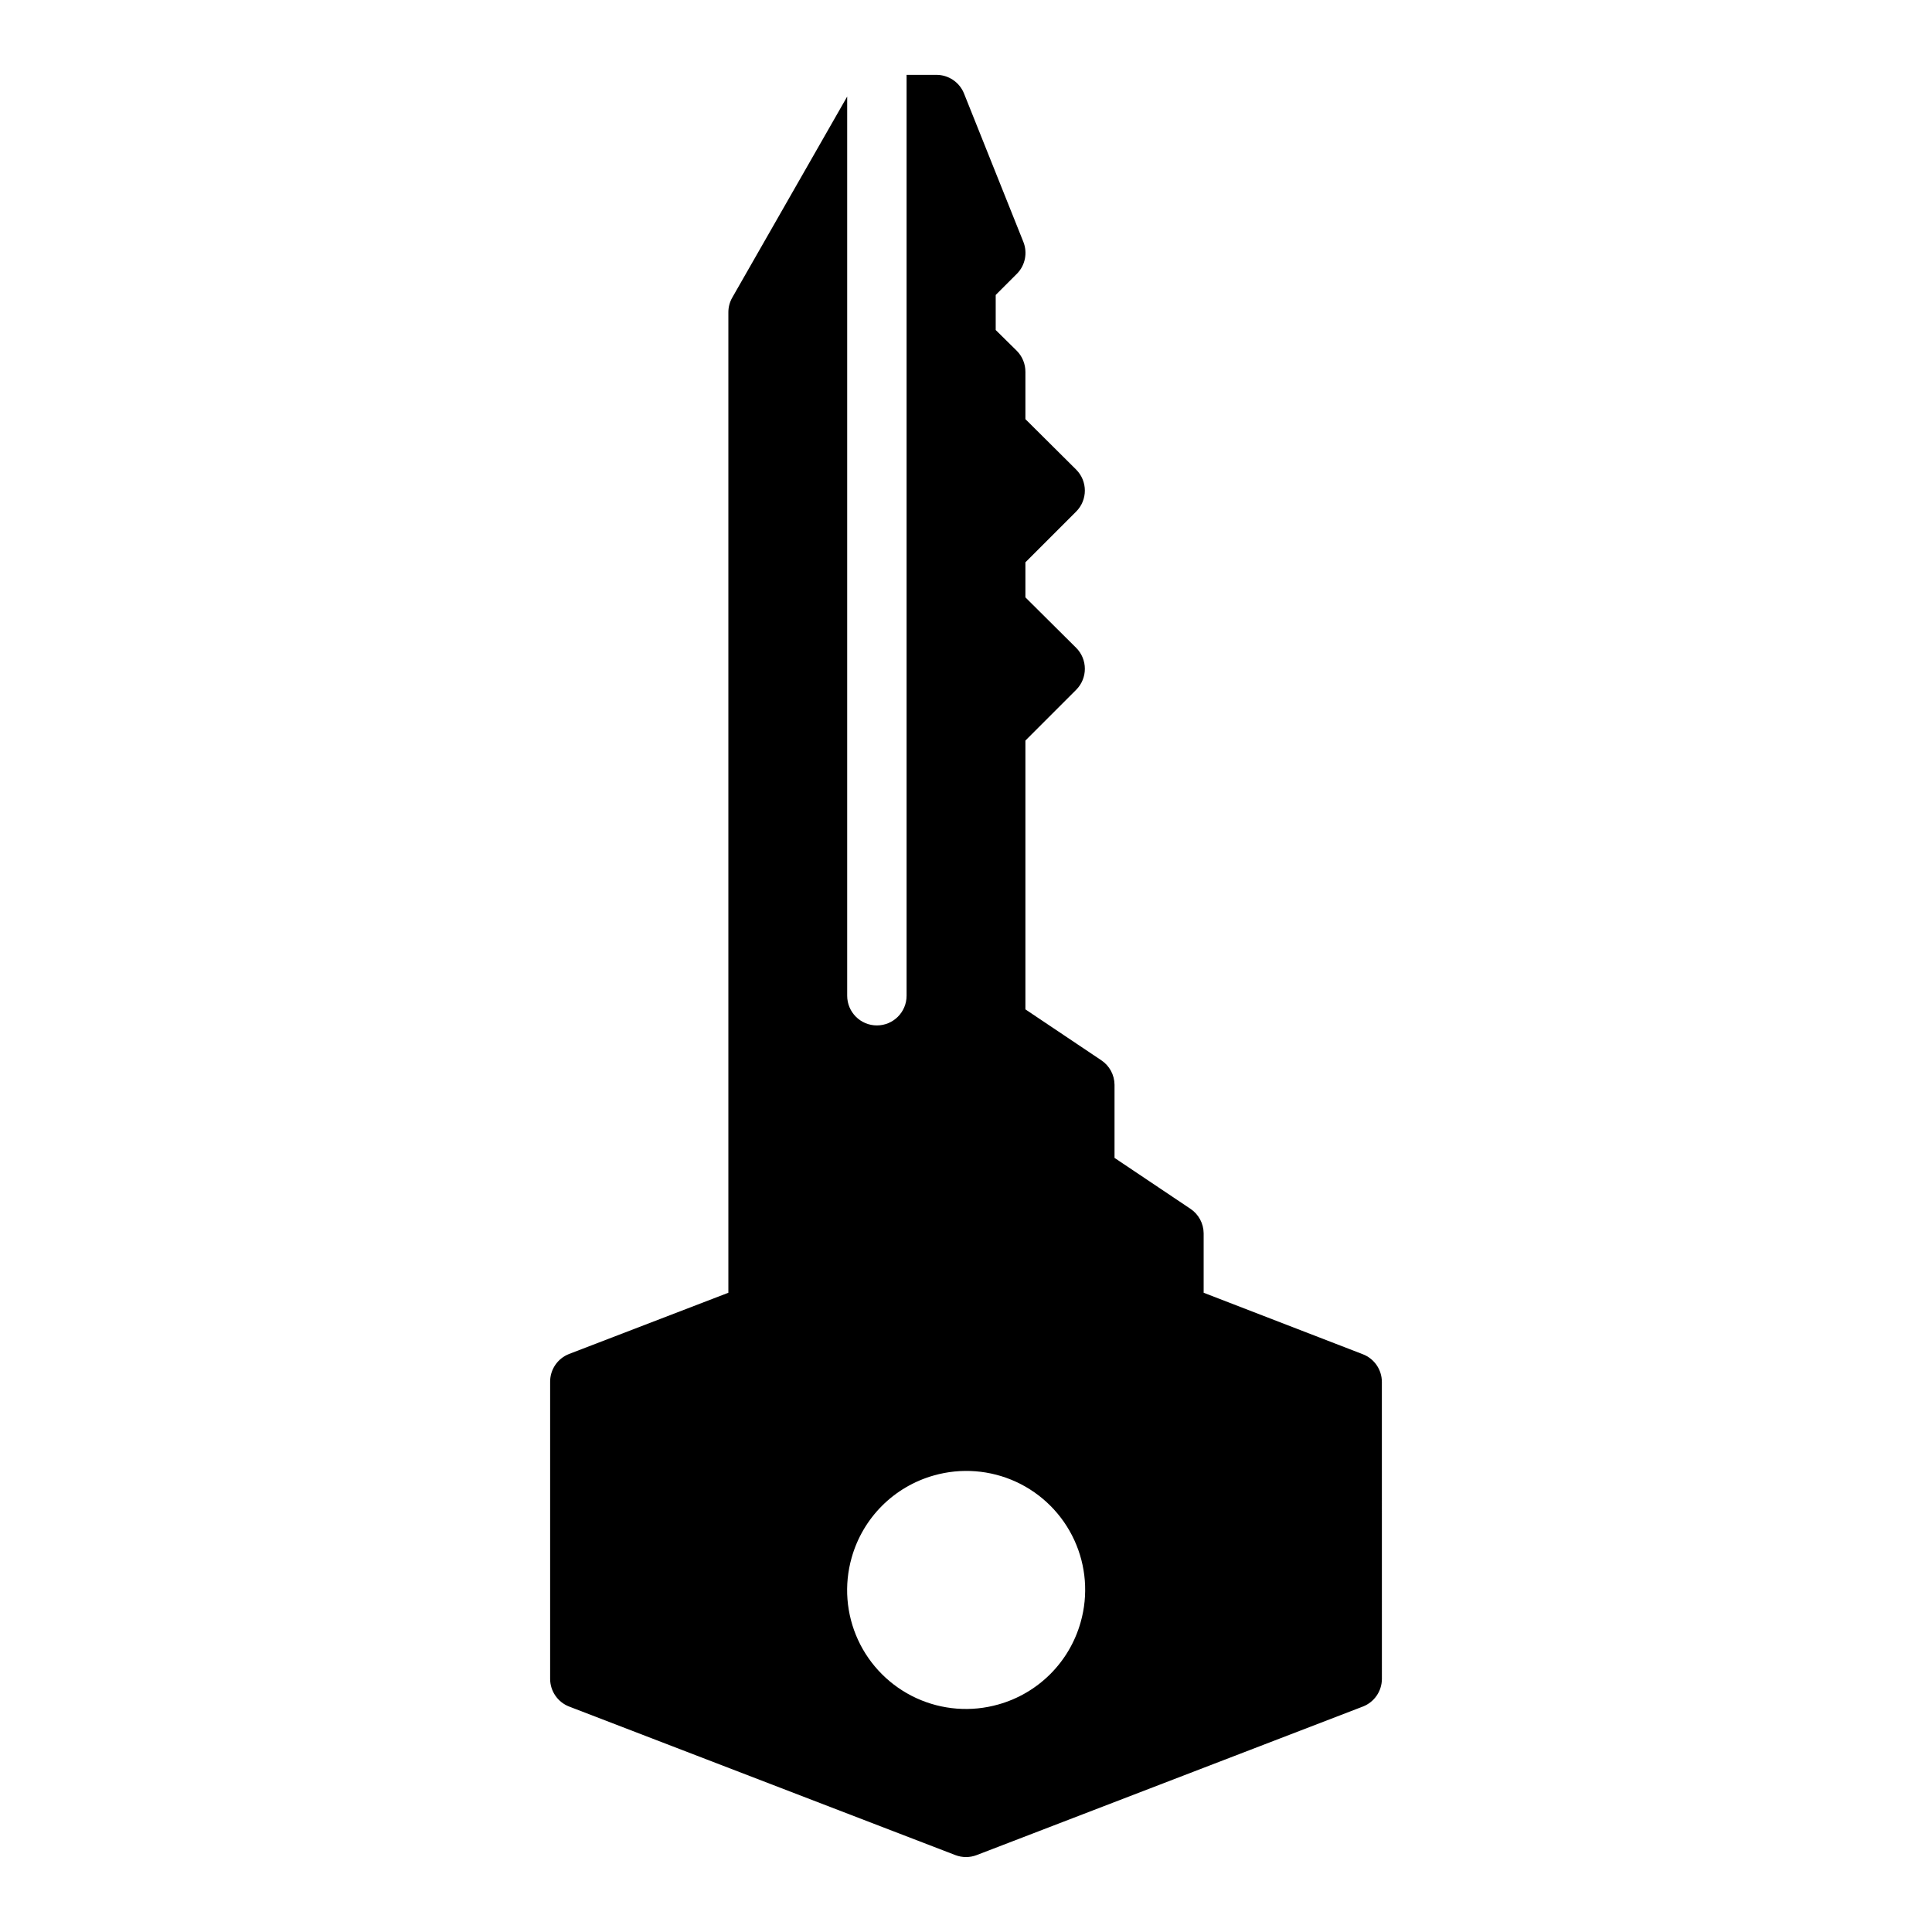
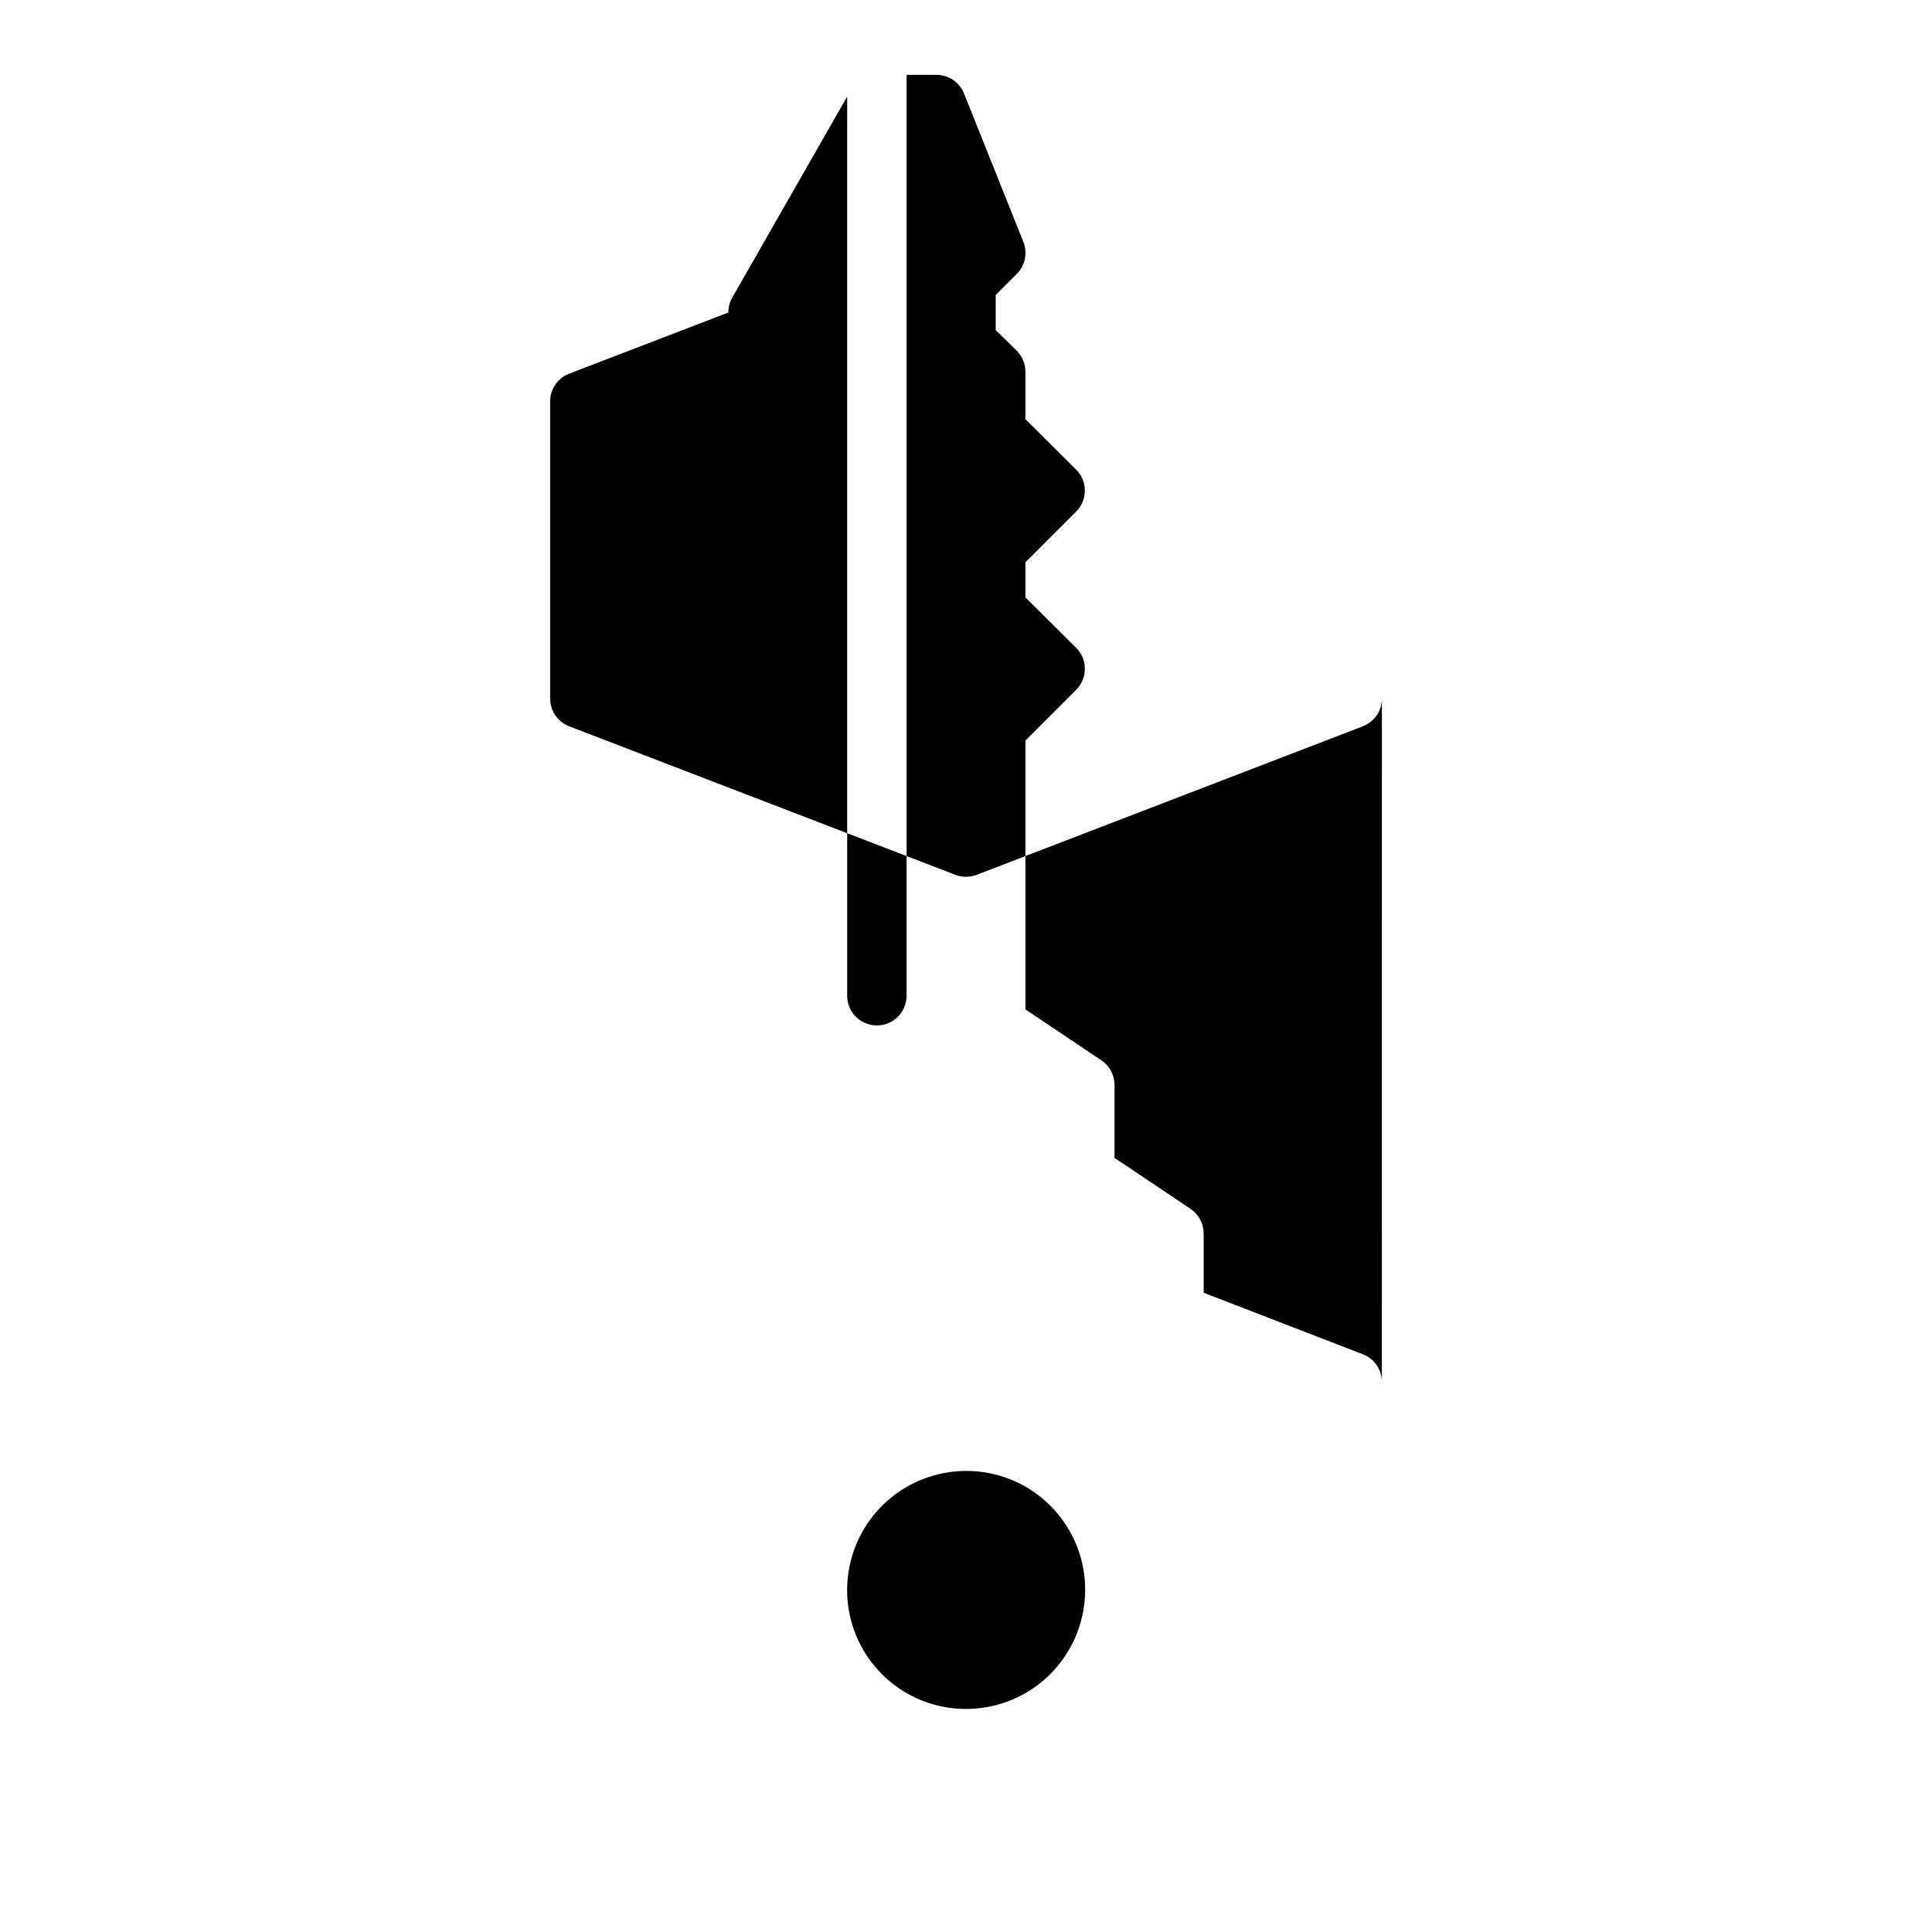
<svg xmlns="http://www.w3.org/2000/svg" fill="#000000" width="800px" height="800px" version="1.1" viewBox="144 144 512 512">
-   <path d="m510.21 510.21c-0.012-3.246-2.012-6.152-5.039-7.32l-42.191-16.297v-15.742c-0.016-2.633-1.344-5.086-3.543-6.535l-20.074-13.461v-19.363c-0.016-2.637-1.344-5.086-3.543-6.535l-20.074-13.461v-71.242l13.461-13.461c3.055-3.07 3.055-8.031 0-11.102l-13.461-13.379v-9.289l13.461-13.461v-0.004c3.055-3.07 3.055-8.027 0-11.098l-13.461-13.383v-12.516c0.012-2.094-0.809-4.106-2.281-5.59l-5.59-5.512v-9.289l5.59-5.59v0.004c2.227-2.234 2.906-5.578 1.73-8.504l-15.742-39.359c-1.219-2.965-4.117-4.898-7.324-4.883h-7.871v244.04c0 4.348-3.523 7.871-7.871 7.871-4.348 0-7.871-3.523-7.871-7.871v-238.29l-30.465 53.293c-0.68 1.199-1.035 2.555-1.023 3.934v259.78l-42.195 16.215v0.004c-3.055 1.176-5.062 4.125-5.039 7.398v78.719c0.012 3.246 2.012 6.152 5.039 7.324l102.34 39.359c1.824 0.703 3.844 0.703 5.668 0l102.34-39.359c3.027-1.172 5.027-4.078 5.039-7.324zm-79.824 63.684c-2.965 10.574-11.23 18.84-21.805 21.805-7.223 2.051-14.941 1.453-21.762-1.688-6.82-3.141-12.297-8.613-15.438-15.434-3.137-6.824-3.738-14.543-1.688-21.766 2.969-10.574 11.23-18.836 21.805-21.805 7.223-2.051 14.941-1.449 21.766 1.688 6.82 3.141 12.293 8.617 15.434 15.438 3.141 6.82 3.738 14.539 1.688 21.762z" />
+   <path d="m510.21 510.21c-0.012-3.246-2.012-6.152-5.039-7.32l-42.191-16.297v-15.742c-0.016-2.633-1.344-5.086-3.543-6.535l-20.074-13.461v-19.363c-0.016-2.637-1.344-5.086-3.543-6.535l-20.074-13.461v-71.242l13.461-13.461c3.055-3.07 3.055-8.031 0-11.102l-13.461-13.379v-9.289l13.461-13.461v-0.004c3.055-3.07 3.055-8.027 0-11.098l-13.461-13.383v-12.516c0.012-2.094-0.809-4.106-2.281-5.59l-5.59-5.512v-9.289l5.59-5.59v0.004c2.227-2.234 2.906-5.578 1.73-8.504l-15.742-39.359c-1.219-2.965-4.117-4.898-7.324-4.883h-7.871v244.04c0 4.348-3.523 7.871-7.871 7.871-4.348 0-7.871-3.523-7.871-7.871v-238.29l-30.465 53.293c-0.68 1.199-1.035 2.555-1.023 3.934l-42.195 16.215v0.004c-3.055 1.176-5.062 4.125-5.039 7.398v78.719c0.012 3.246 2.012 6.152 5.039 7.324l102.34 39.359c1.824 0.703 3.844 0.703 5.668 0l102.34-39.359c3.027-1.172 5.027-4.078 5.039-7.324zm-79.824 63.684c-2.965 10.574-11.23 18.84-21.805 21.805-7.223 2.051-14.941 1.453-21.762-1.688-6.82-3.141-12.297-8.613-15.438-15.434-3.137-6.824-3.738-14.543-1.688-21.766 2.969-10.574 11.23-18.836 21.805-21.805 7.223-2.051 14.941-1.449 21.766 1.688 6.82 3.141 12.293 8.617 15.434 15.438 3.141 6.82 3.738 14.539 1.688 21.762z" />
</svg>